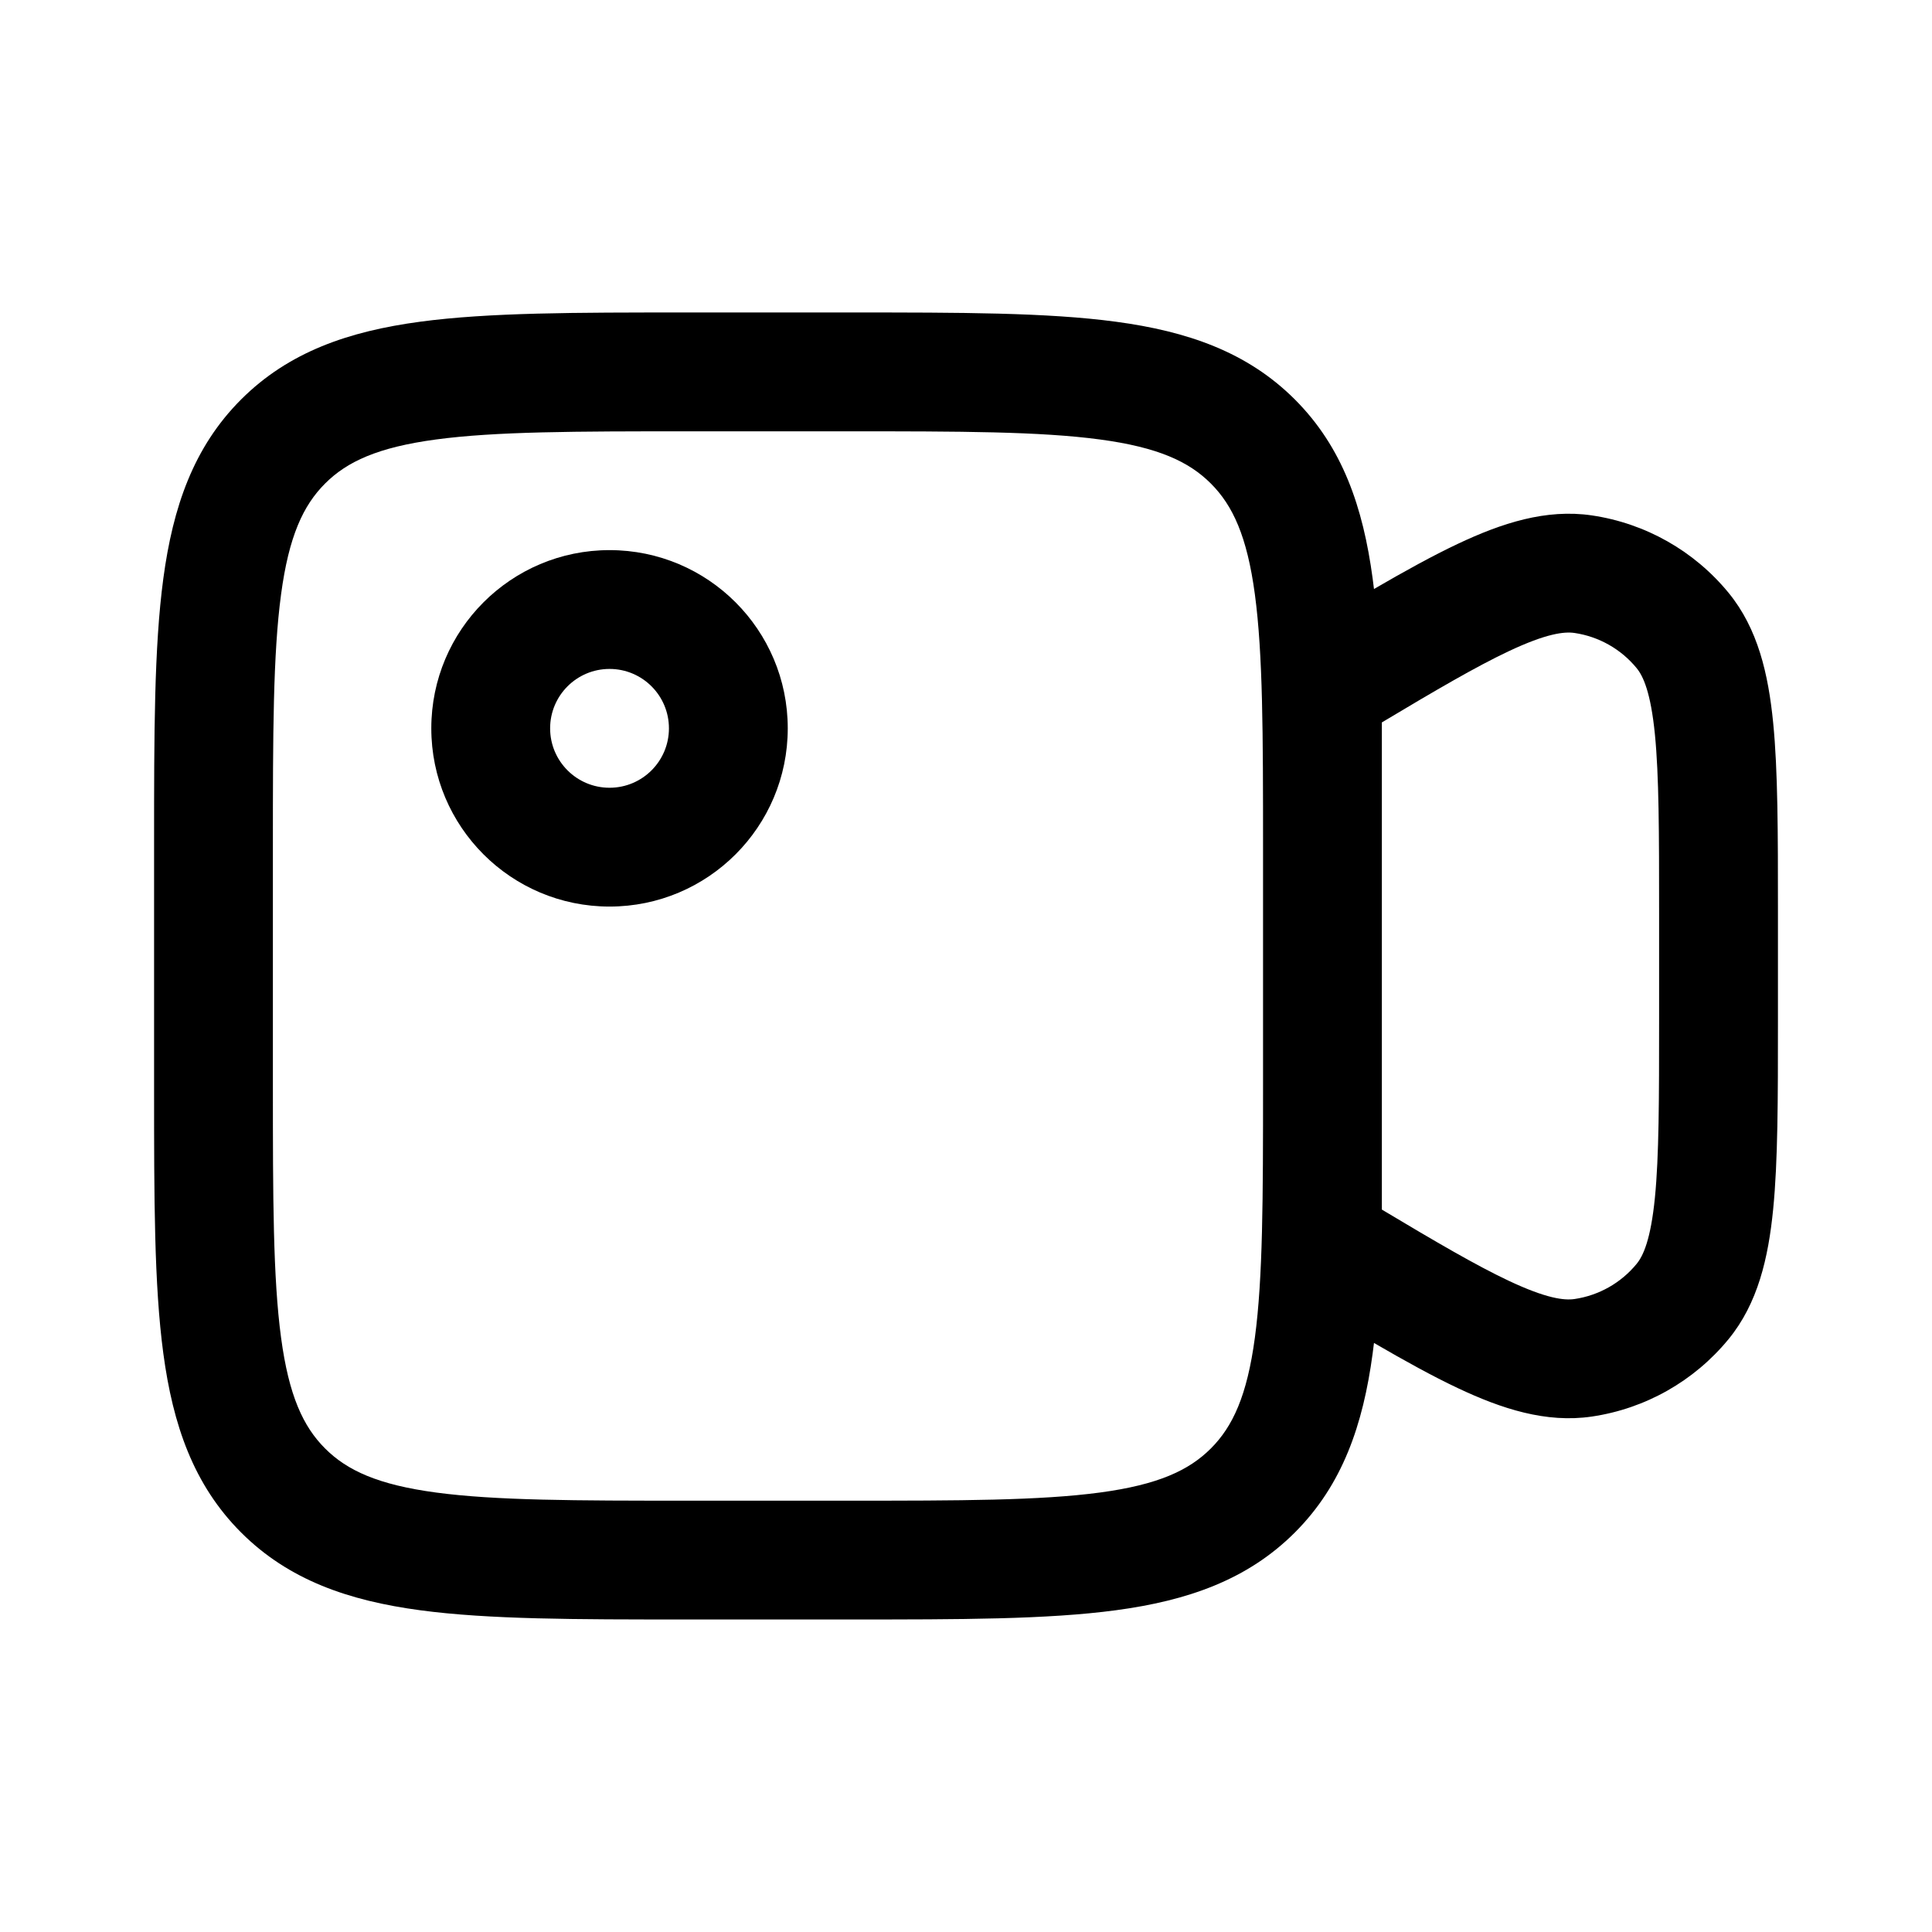
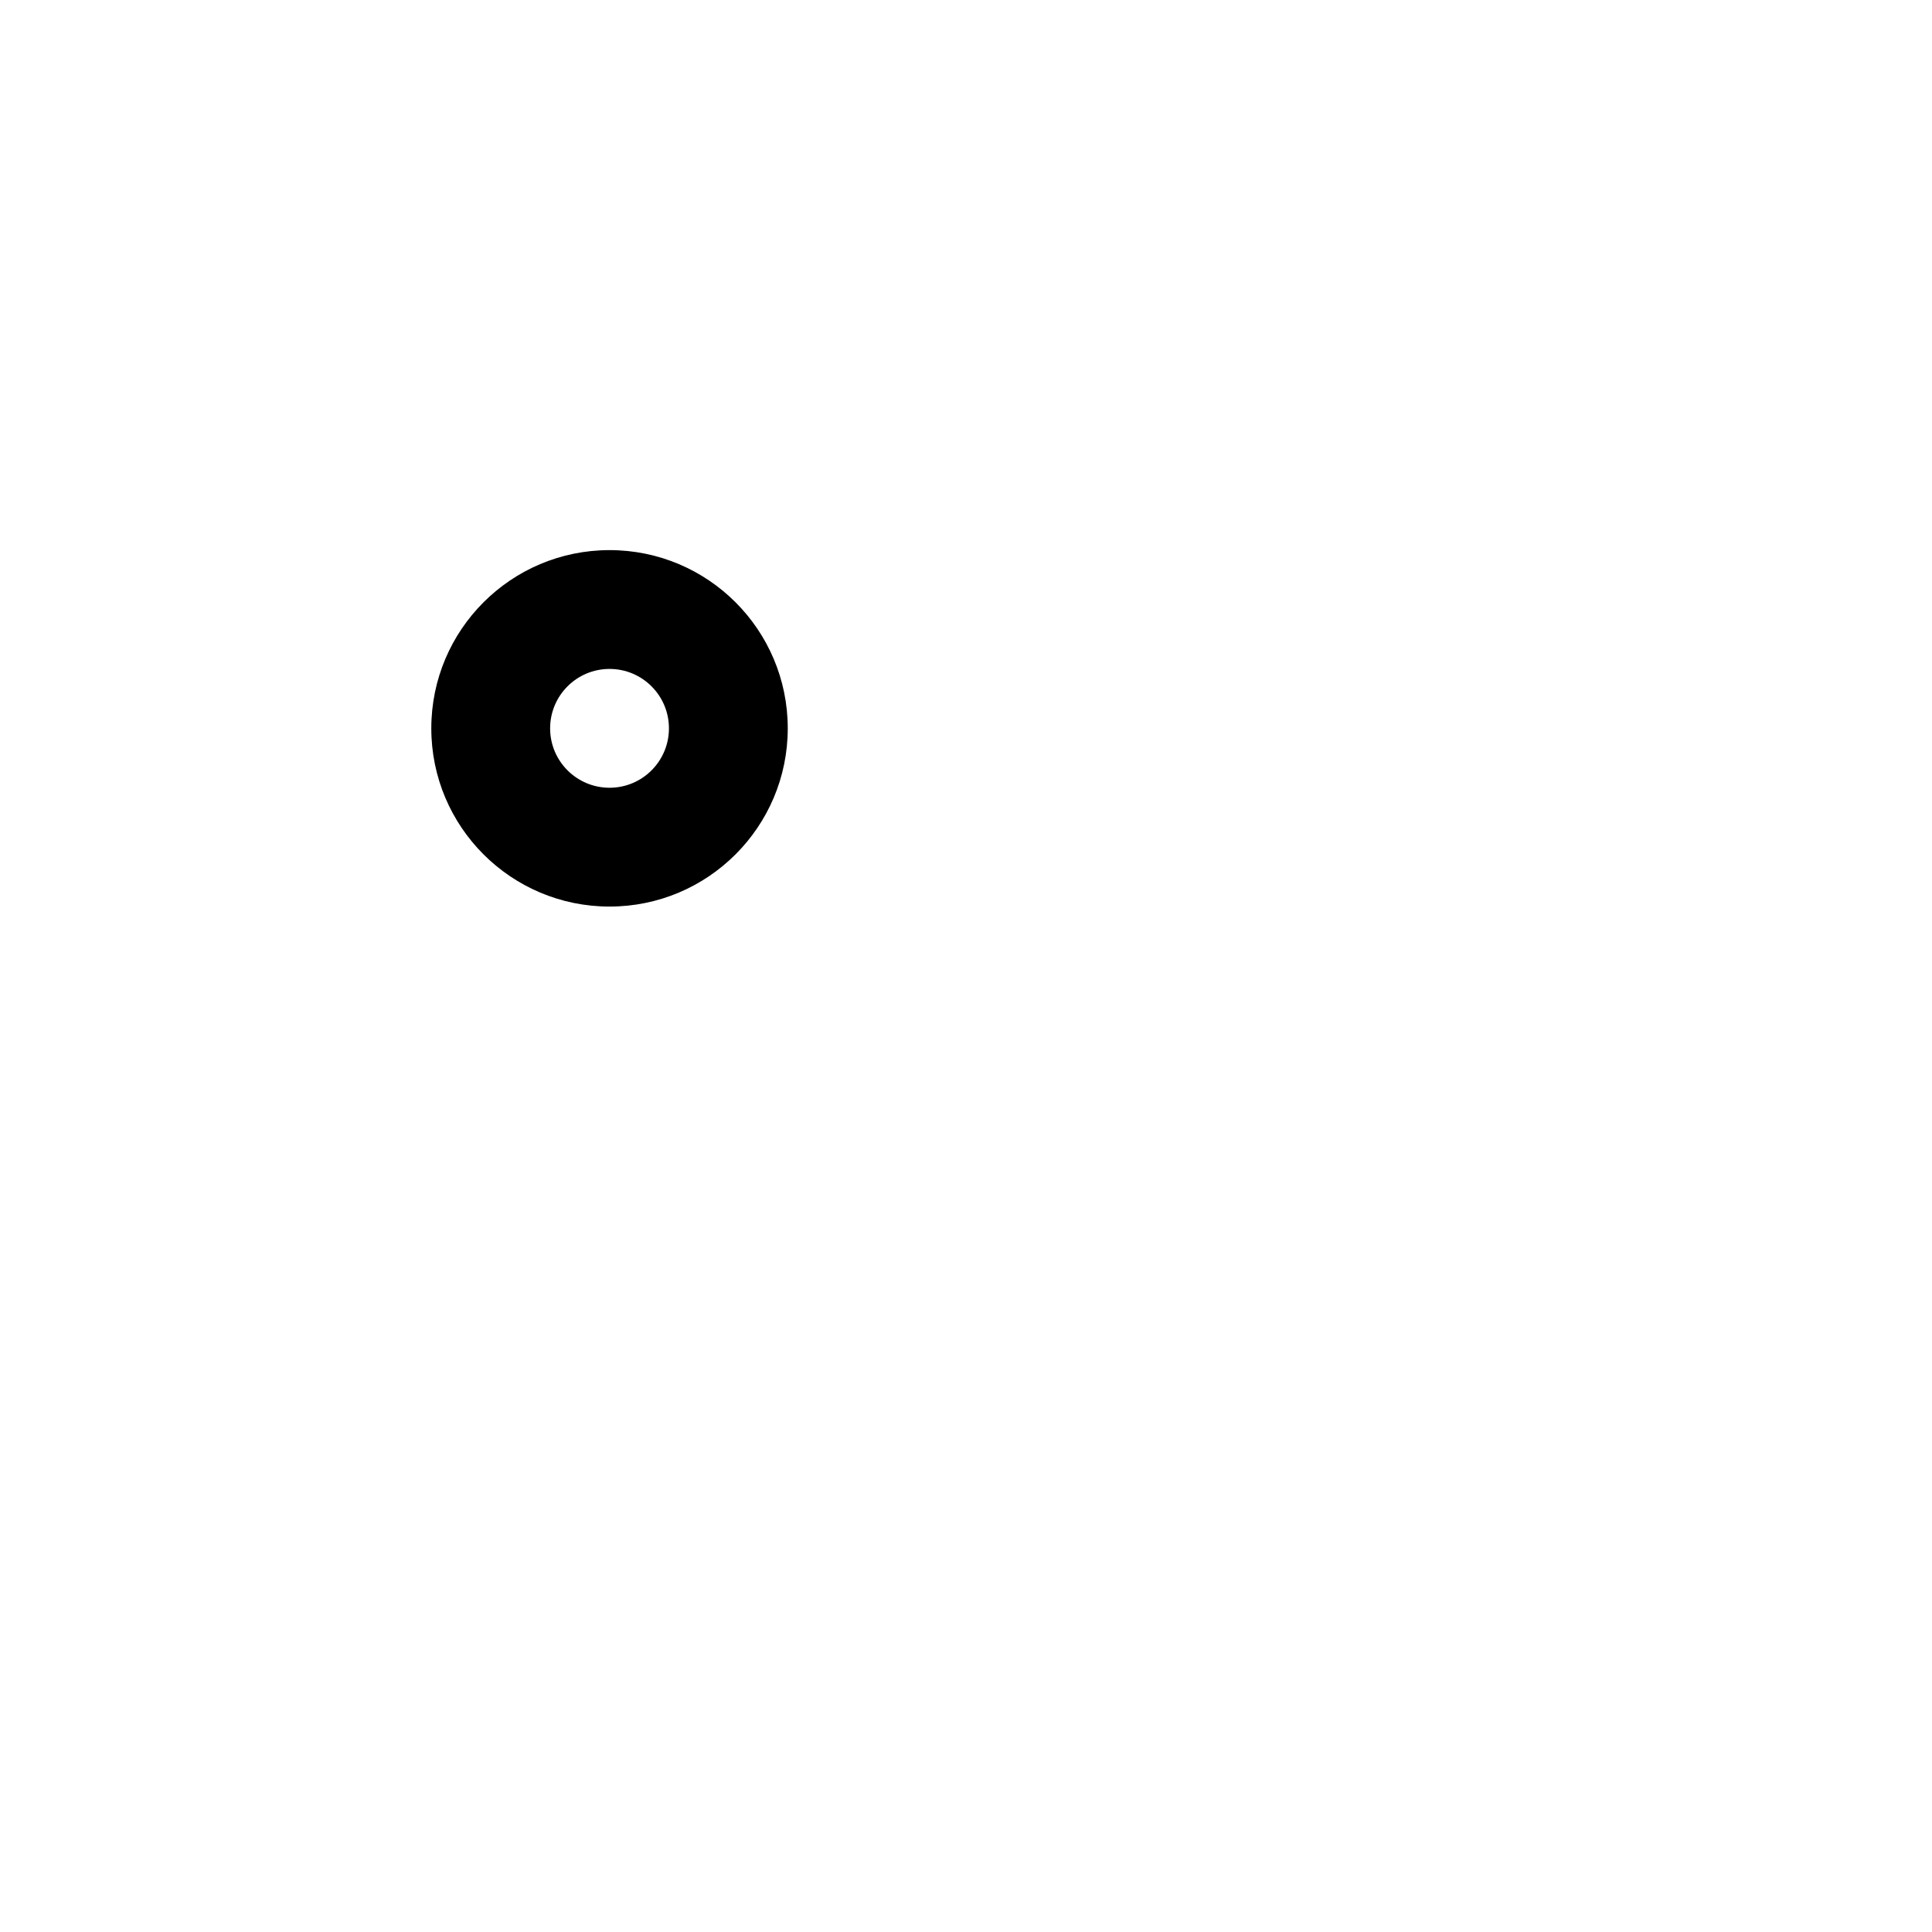
<svg xmlns="http://www.w3.org/2000/svg" fill="#000000" width="800px" height="800px" version="1.1" viewBox="144 144 512 512">
  <g fill-rule="evenodd">
    <path d="m258.3 337.02c0-26.086 21.148-47.234 47.234-47.234 26.086 0 47.23 21.148 47.23 47.234 0 26.082-21.145 47.23-47.23 47.23-26.086 0-47.234-21.148-47.234-47.23zm47.234-15.746c-8.695 0-15.746 7.051-15.746 15.746 0 8.695 7.051 15.742 15.746 15.742 8.695 0 15.742-7.047 15.742-15.742 0-8.695-7.047-15.746-15.742-15.746z" />
-     <path d="m325.38 226.81h44.289c28.707 0 51.848 0 70.047 2.449 18.895 2.539 34.805 7.973 47.441 20.609 12.633 12.637 18.07 28.543 20.609 47.441 0.125 0.914 0.238 1.844 0.352 2.785 8.285-4.812 15.621-8.852 22.168-11.945 11.688-5.523 23.438-9.352 35.582-7.559 14.199 2.094 27.109 9.402 36.211 20.5 7.785 9.492 10.547 21.539 11.824 34.406 1.27 12.773 1.27 29.234 1.27 49.582v29.832c0 20.348 0 36.809-1.27 49.586-1.277 12.863-4.039 24.91-11.824 34.402-9.102 11.098-22.012 18.41-36.211 20.504-12.145 1.789-23.895-2.039-35.582-7.562-6.547-3.09-13.883-7.133-22.168-11.945-0.113 0.941-0.227 1.871-0.352 2.789-2.539 18.895-7.977 34.801-20.609 47.441-12.637 12.633-28.547 18.07-47.441 20.609-18.199 2.445-41.34 2.445-70.047 2.445h-44.289c-28.711 0-51.848 0-70.047-2.445-18.898-2.539-34.805-7.977-47.441-20.609-12.637-12.641-18.07-28.547-20.609-47.441-2.449-18.199-2.449-41.34-2.449-70.047v-65.281c0-28.711 0-51.848 2.449-70.047 2.539-18.898 7.973-34.805 20.609-47.441 12.637-12.637 28.543-18.07 47.441-20.609 18.199-2.449 41.336-2.449 70.047-2.449zm153.34 204.68v-62.977c0-30.133-0.035-51.148-2.164-67.004-2.07-15.406-5.859-23.562-11.668-29.371-5.812-5.809-13.969-9.598-29.371-11.668-15.859-2.133-36.875-2.168-67.004-2.168h-41.984c-30.133 0-51.148 0.035-67.004 2.168-15.406 2.07-23.562 5.859-29.371 11.668-5.809 5.809-9.598 13.965-11.668 29.371-2.133 15.855-2.168 36.871-2.168 67.004v62.977c0 30.129 0.035 51.145 2.168 67.004 2.07 15.402 5.859 23.559 11.668 29.367 5.809 5.812 13.965 9.598 29.371 11.672 15.855 2.129 36.871 2.164 67.004 2.164h41.984c30.129 0 51.145-0.035 67.004-2.164 15.402-2.074 23.559-5.859 29.371-11.672 5.809-5.809 9.598-13.965 11.668-29.367 2.129-15.859 2.164-36.875 2.164-67.004zm31.488 3.141v29.922c14.375 8.598 24.957 14.773 33.527 18.824 10.109 4.777 14.828 5.277 17.535 4.879 6.453-0.953 12.32-4.273 16.457-9.32 1.738-2.113 3.734-6.418 4.84-17.543 1.094-11.035 1.113-25.918 1.113-47.348v-28.09c0-21.426-0.02-36.312-1.113-47.344-1.105-11.129-3.102-15.43-4.84-17.547-4.137-5.043-10.004-8.367-16.457-9.32-2.707-0.398-7.426 0.102-17.535 4.879-8.57 4.051-19.152 10.227-33.527 18.824v29.926 1.988 65.281 1.988z" />
  </g>
</svg>